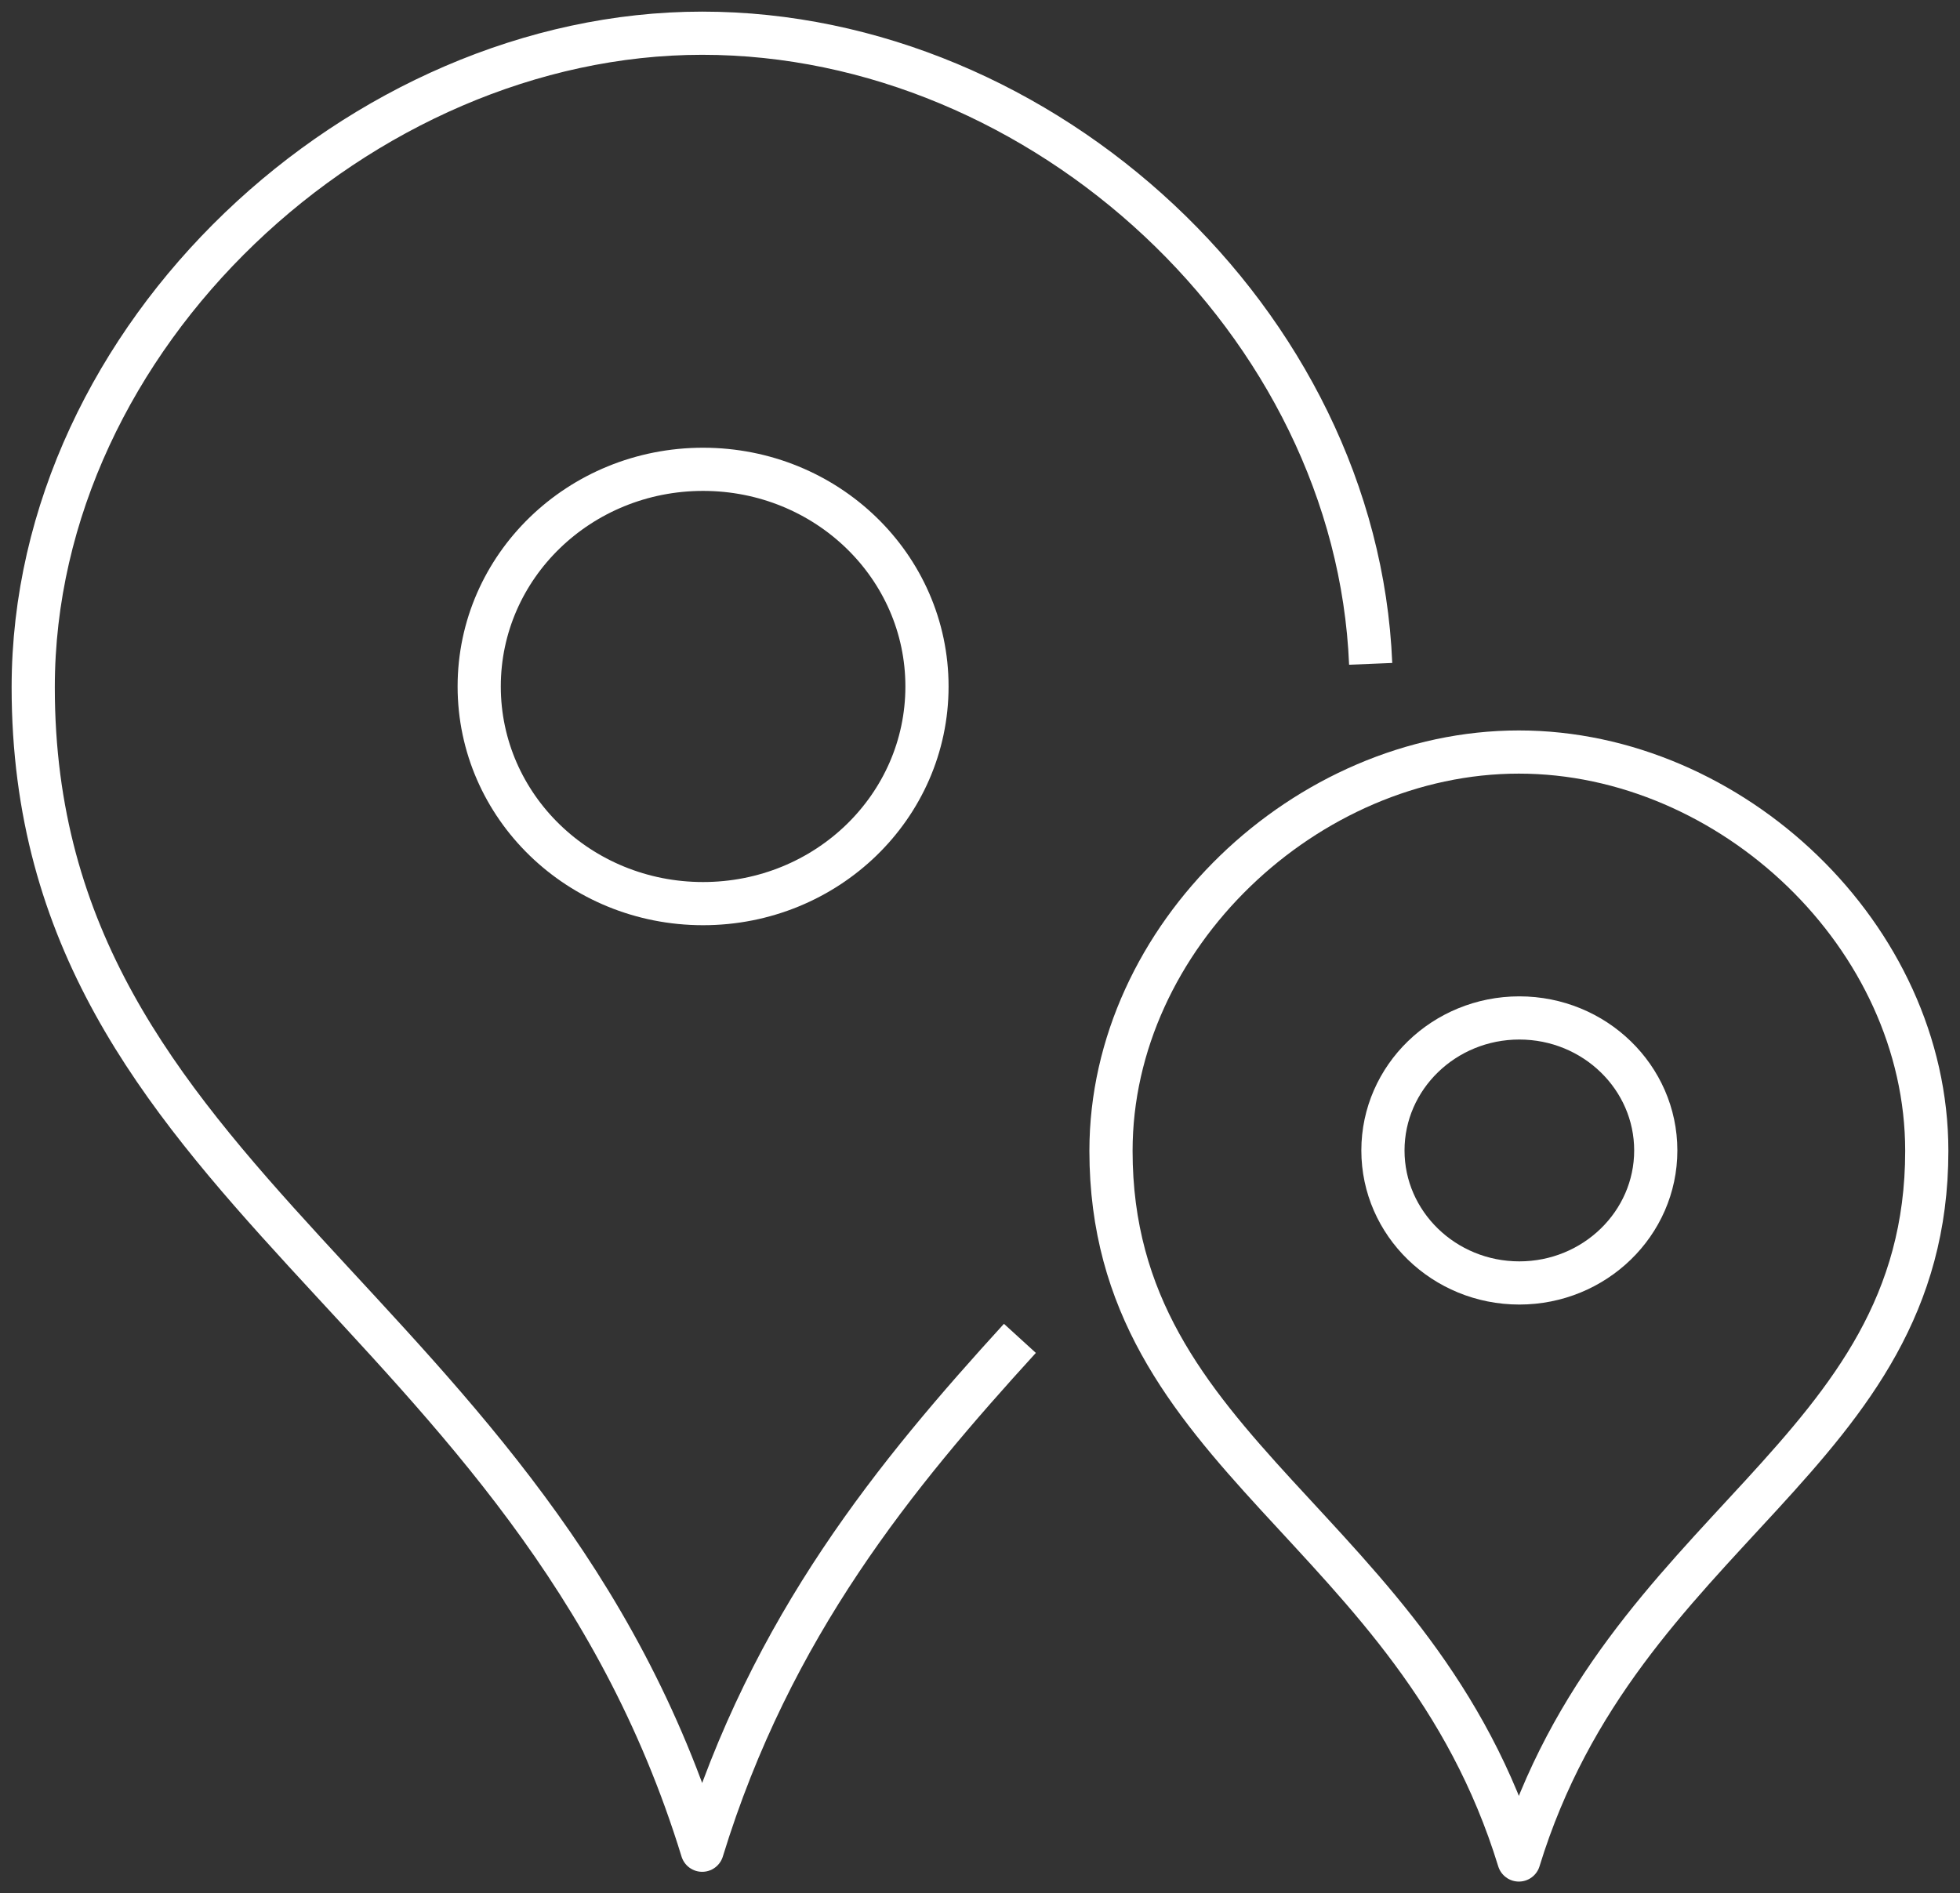
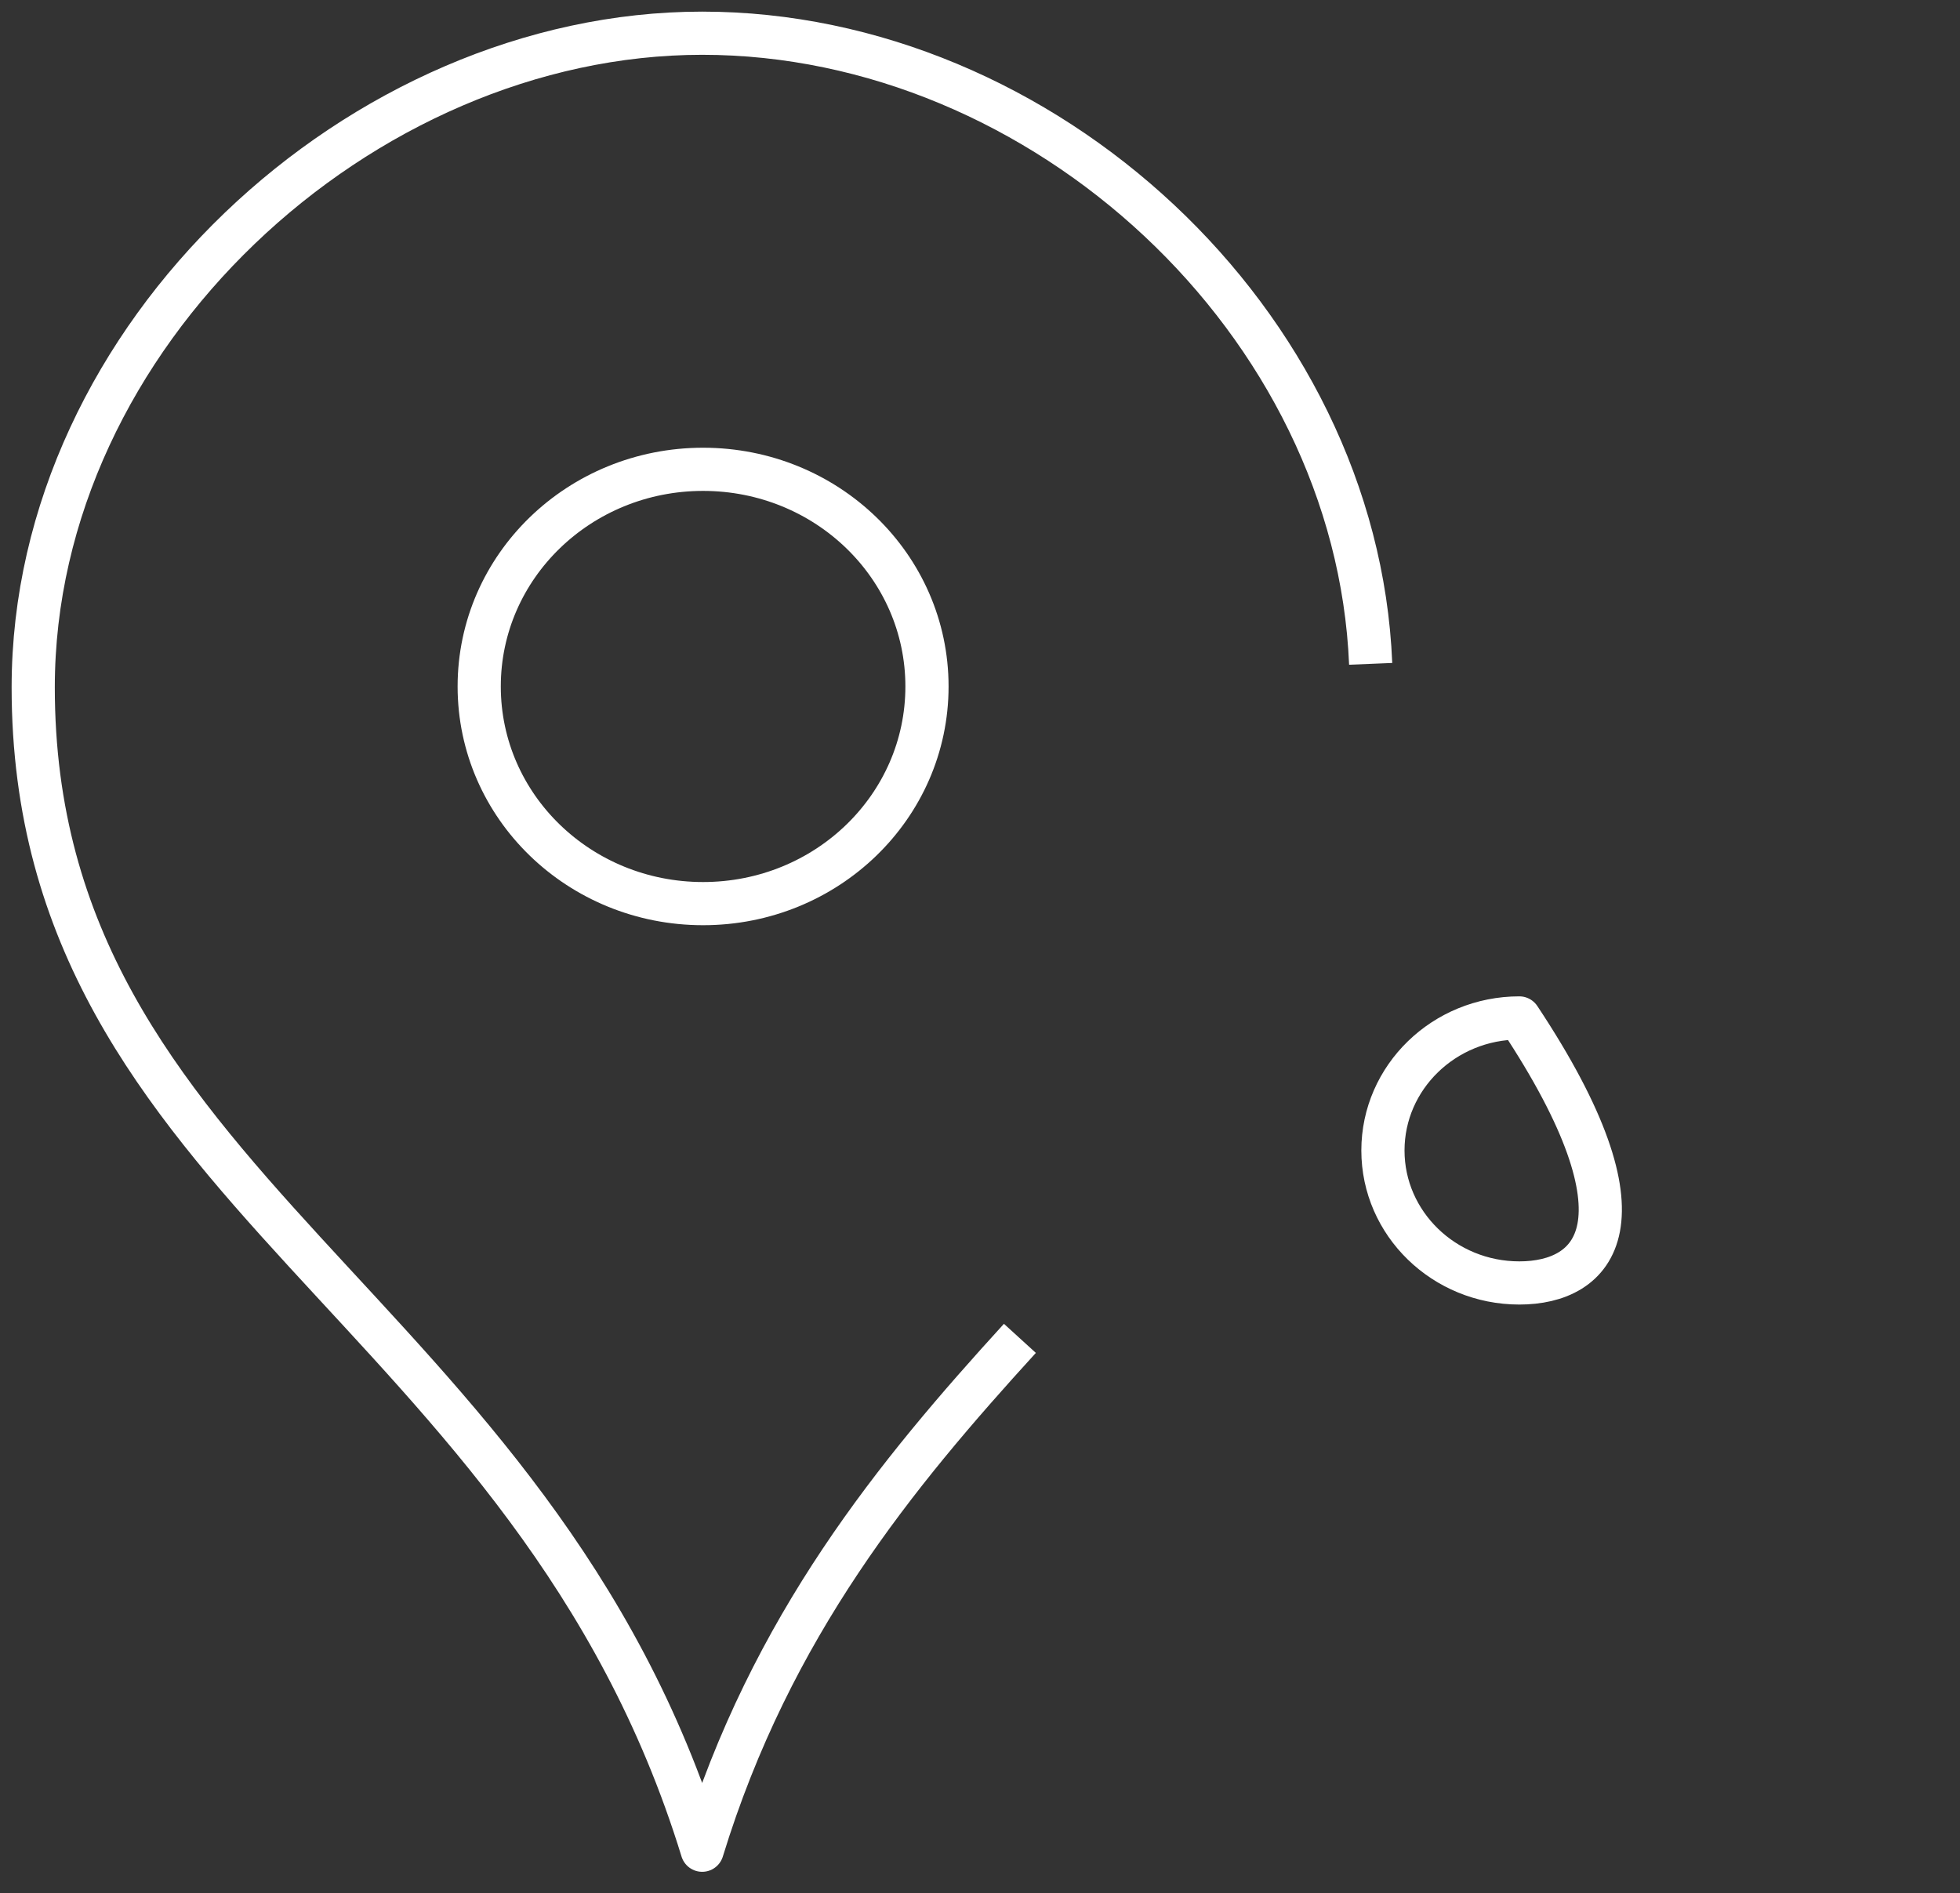
<svg xmlns="http://www.w3.org/2000/svg" width="59" height="57" viewBox="0 0 59 57" fill="none">
  <rect x="0" y="0" width="59" height="57" fill="#333333" stroke="none" />
  <path d="M41.26 19.987C40.837 9.7 31.41 1 21.137 1C10.864 1 1 10.1 1 20.694C1 35.812 16.075 39.228 21.137 55.706C23.211 48.941 26.99 44.365 30.701 40.295" stroke="white" stroke-width="1.3" stroke-linejoin="round" />
  <path d="M21.164 14.13C24.889 14.13 27.904 17.052 27.904 20.668C27.904 24.284 24.889 27.206 21.164 27.206C17.44 27.206 14.425 24.284 14.425 20.668C14.425 17.052 17.44 14.13 21.164 14.13Z" stroke="white" stroke-width="1.3" stroke-linejoin="round" />
-   <path d="M45.721 56C48.805 45.953 58 43.871 58 34.651C58 28.193 52.12 22.642 45.721 22.642C39.323 22.642 33.443 28.193 33.443 34.651C33.443 43.871 42.638 45.953 45.721 56Z" stroke="white" stroke-width="1.3" stroke-linejoin="round" />
-   <path d="M45.735 30.648C48 30.648 49.842 32.436 49.842 34.638C49.842 36.839 48 38.627 45.735 38.627C43.47 38.627 41.629 36.839 41.629 34.638C41.629 32.436 43.47 30.648 45.735 30.648Z" stroke="white" stroke-width="1.3" stroke-linejoin="round" />
+   <path d="M45.735 30.648C49.842 36.839 48 38.627 45.735 38.627C43.47 38.627 41.629 36.839 41.629 34.638C41.629 32.436 43.47 30.648 45.735 30.648Z" stroke="white" stroke-width="1.3" stroke-linejoin="round" />
</svg>